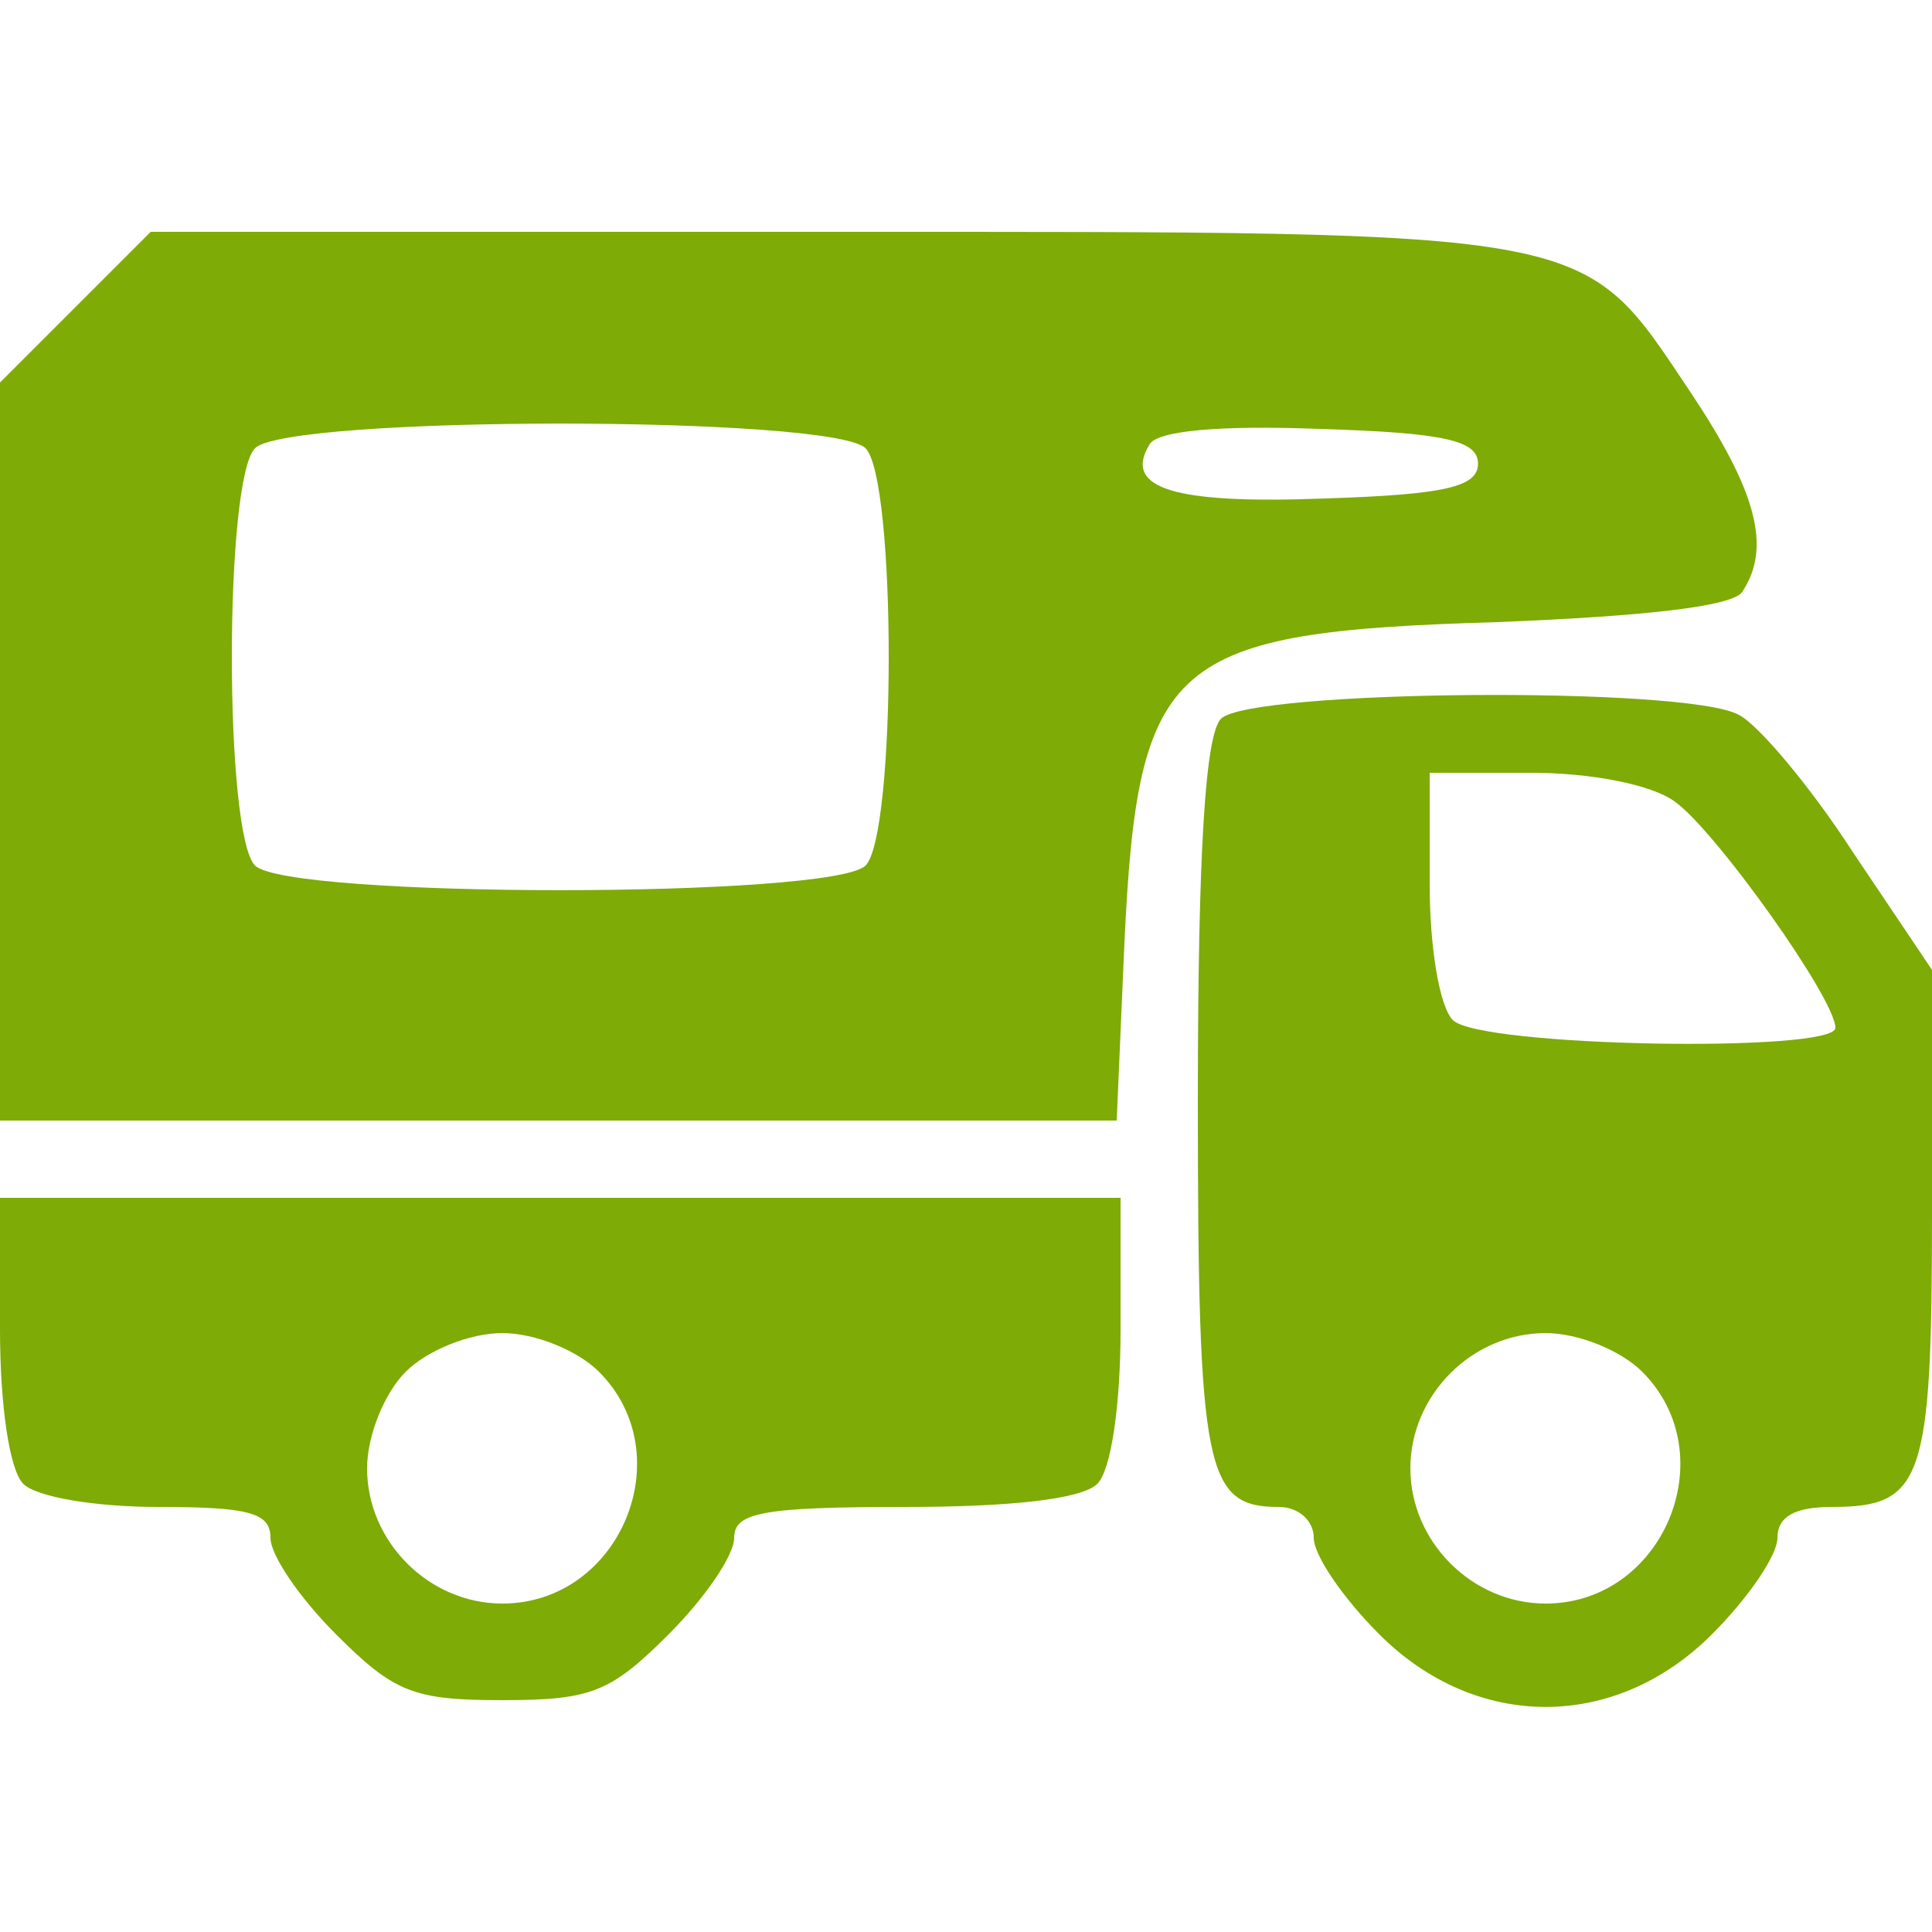
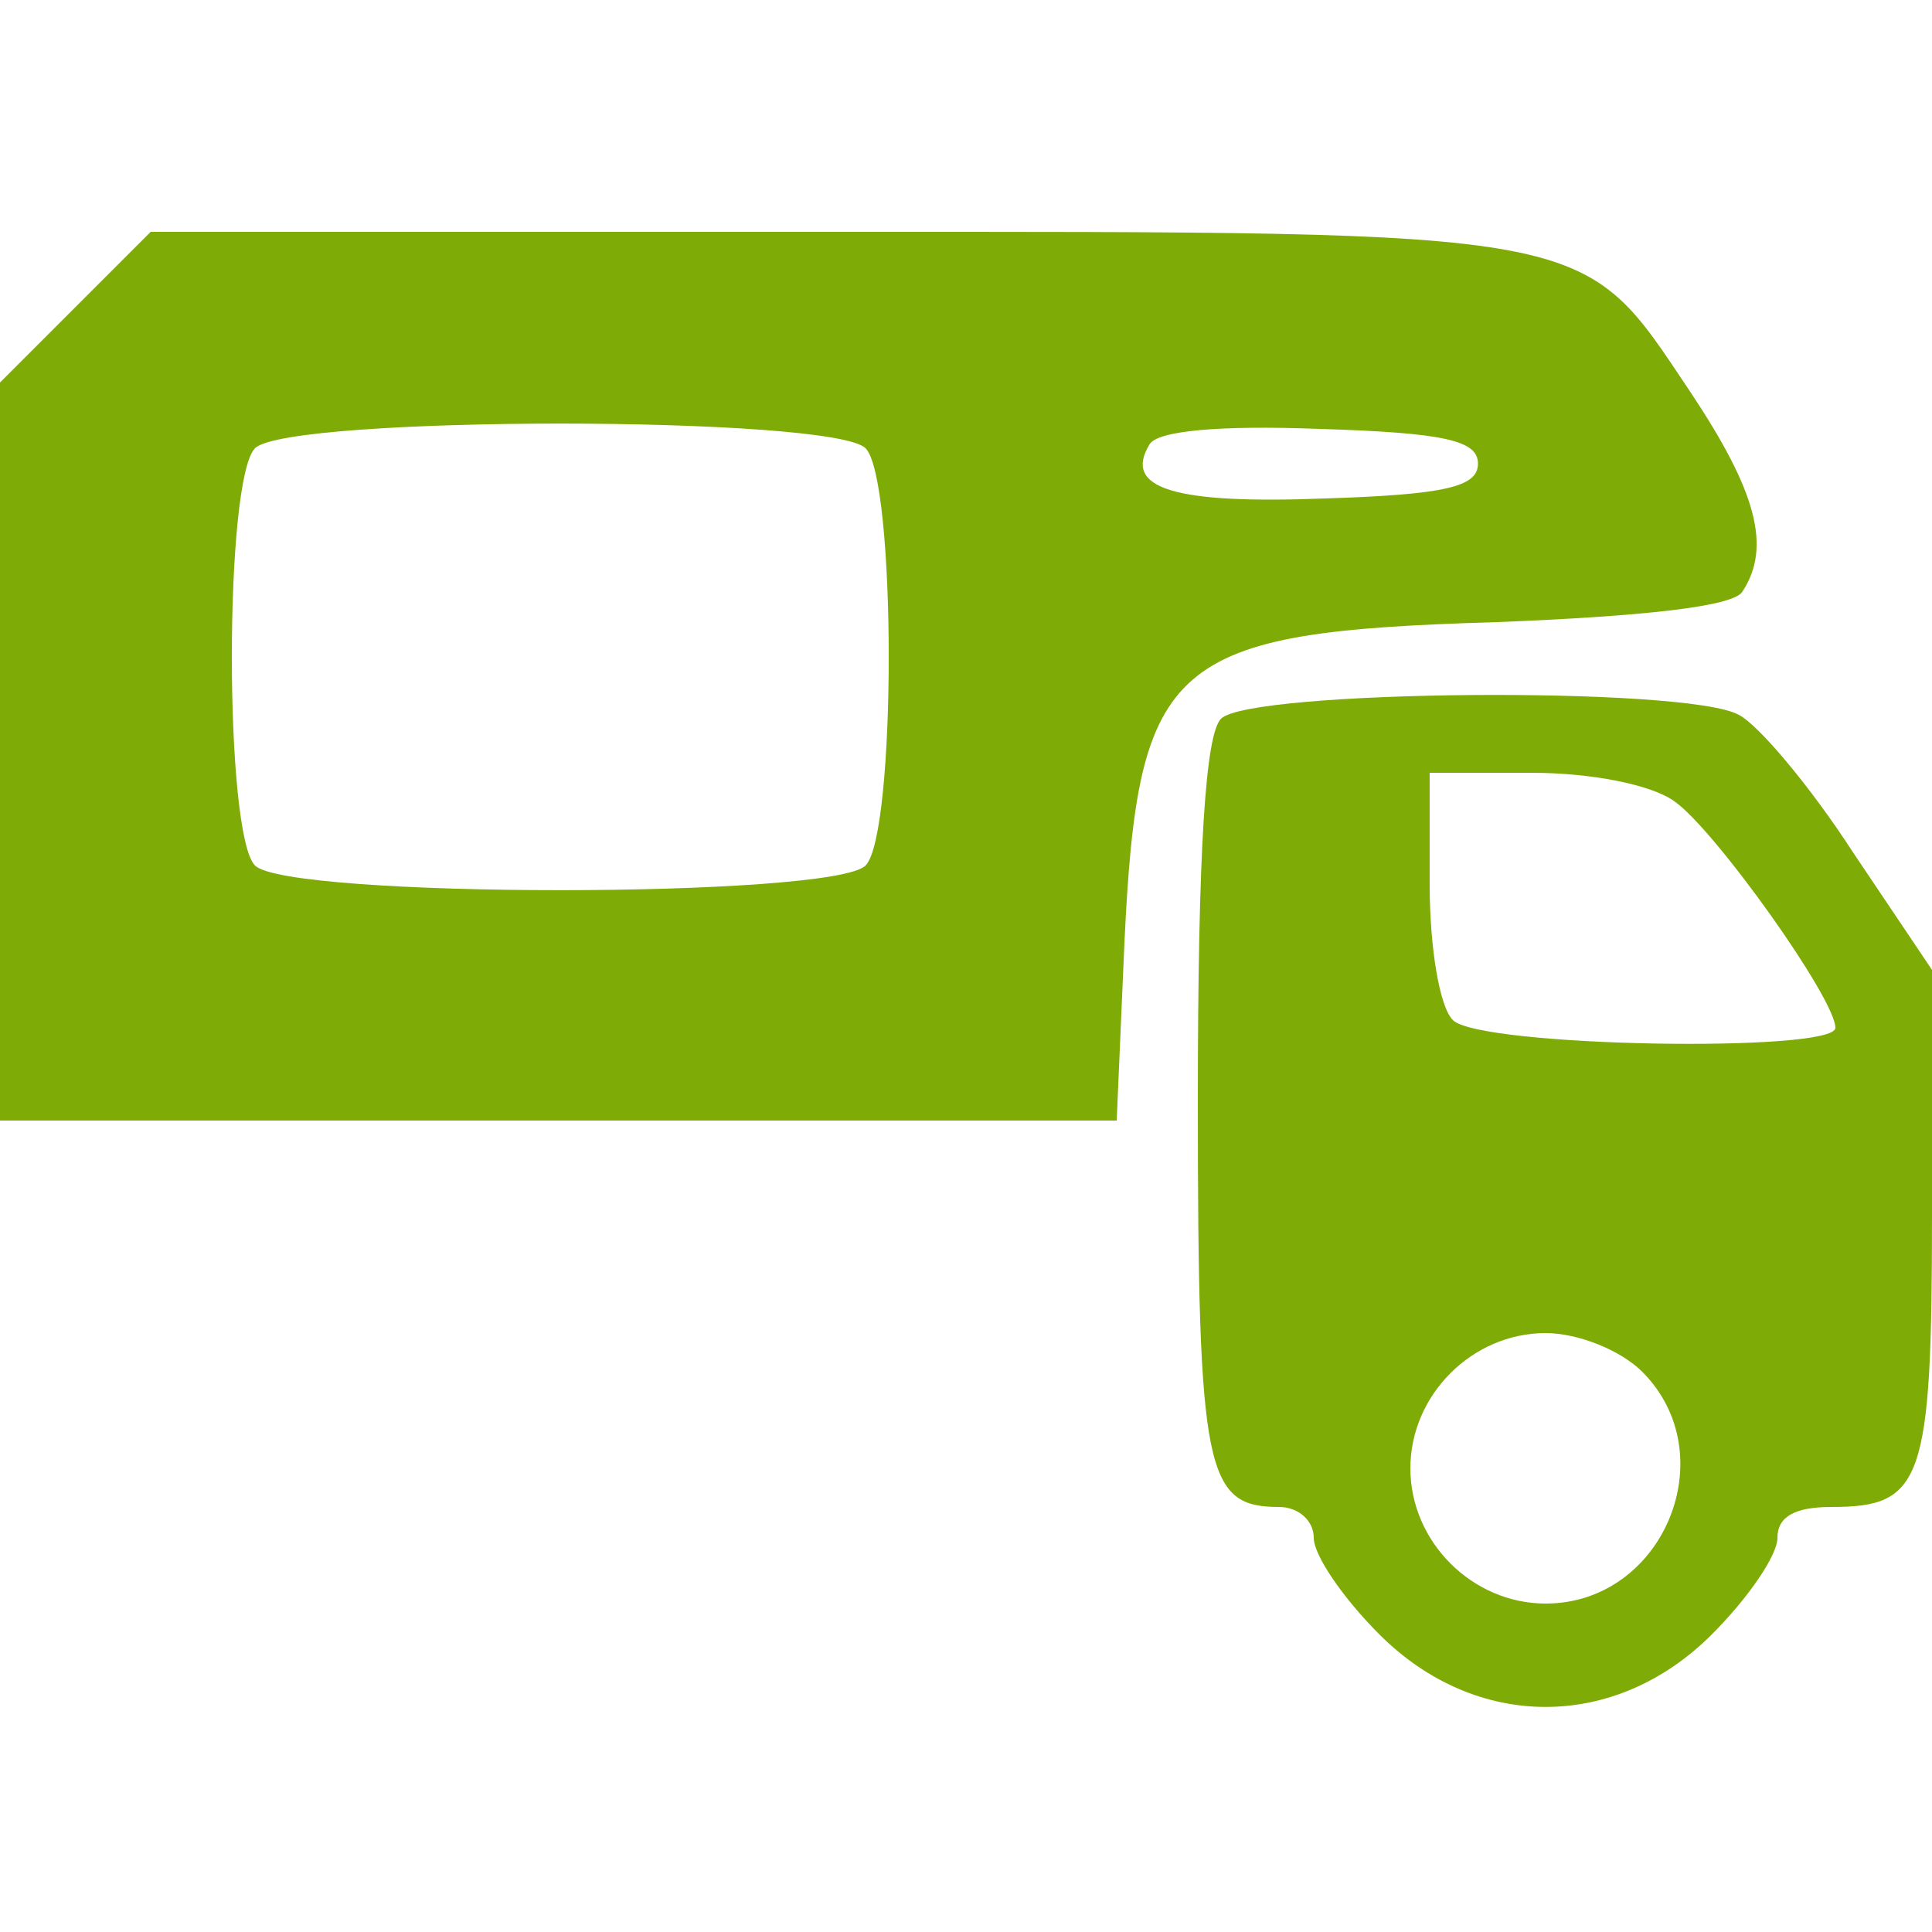
<svg xmlns="http://www.w3.org/2000/svg" width="32" height="32" viewBox="0 0 32 32" fill="none">
  <path d="M1.248 5.088L0 6.336V12.448V18.56H9.248H18.496L18.624 15.616C18.848 10.912 19.36 10.464 24.8 10.304C27.2 10.208 28.736 10.048 28.864 9.792C29.344 9.056 29.088 8.128 28 6.496C26.176 3.776 26.56 3.84 13.728 3.84H2.496L1.248 5.088ZM14.336 7.424C14.848 7.936 14.848 13.824 14.336 14.336C13.792 14.88 4.768 14.88 4.224 14.336C3.712 13.824 3.712 7.936 4.224 7.424C4.768 6.88 13.792 6.88 14.336 7.424ZM24.48 7.68C24.48 8.064 23.936 8.192 21.952 8.256C19.456 8.352 18.592 8.096 19.04 7.36C19.168 7.136 20.192 7.04 21.856 7.104C23.936 7.168 24.48 7.296 24.48 7.68Z" fill="#7EAB06" />
  <path d="M20.224 11.904C19.968 12.16 19.84 14.048 19.84 18.24C19.84 24.384 19.968 24.96 21.184 24.96C21.504 24.96 21.76 25.184 21.76 25.472C21.76 25.76 22.24 26.464 22.848 27.072C24.448 28.672 26.752 28.672 28.352 27.072C28.96 26.464 29.44 25.76 29.44 25.472C29.44 25.12 29.728 24.96 30.336 24.96C31.84 24.96 32 24.544 32 20.128V16.064L30.688 14.112C29.984 13.024 29.12 12 28.8 11.84C27.936 11.36 20.704 11.424 20.224 11.904ZM27.744 13.28C28.416 13.76 30.4 16.544 30.4 17.024C30.4 17.44 24.512 17.344 24.064 16.896C23.84 16.672 23.68 15.68 23.68 14.656V12.8H25.376C26.336 12.8 27.36 12.992 27.744 13.28ZM27.2 22.72C28.576 24.096 27.552 26.56 25.6 26.56C24.384 26.56 23.36 25.536 23.36 24.32C23.36 23.104 24.384 22.08 25.6 22.08C26.144 22.08 26.848 22.368 27.2 22.72Z" fill="#7EAB06" />
-   <path d="M0 22.016C0 23.296 0.16 24.352 0.384 24.576C0.608 24.8 1.6 24.96 2.624 24.96C4.128 24.96 4.48 25.056 4.48 25.472C4.48 25.76 4.96 26.464 5.568 27.072C6.528 28.032 6.848 28.16 8.32 28.16C9.792 28.16 10.112 28.032 11.072 27.072C11.68 26.464 12.16 25.76 12.16 25.472C12.16 25.056 12.608 24.96 14.976 24.96C16.736 24.96 17.92 24.832 18.176 24.576C18.4 24.352 18.56 23.296 18.56 22.016V19.84H9.28H0V22.016ZM9.92 22.72C11.296 24.096 10.272 26.56 8.32 26.56C7.104 26.56 6.08 25.536 6.08 24.32C6.08 23.776 6.368 23.072 6.72 22.72C7.072 22.368 7.776 22.08 8.32 22.08C8.864 22.08 9.568 22.368 9.92 22.72Z" fill="#7EAB06" />
</svg>